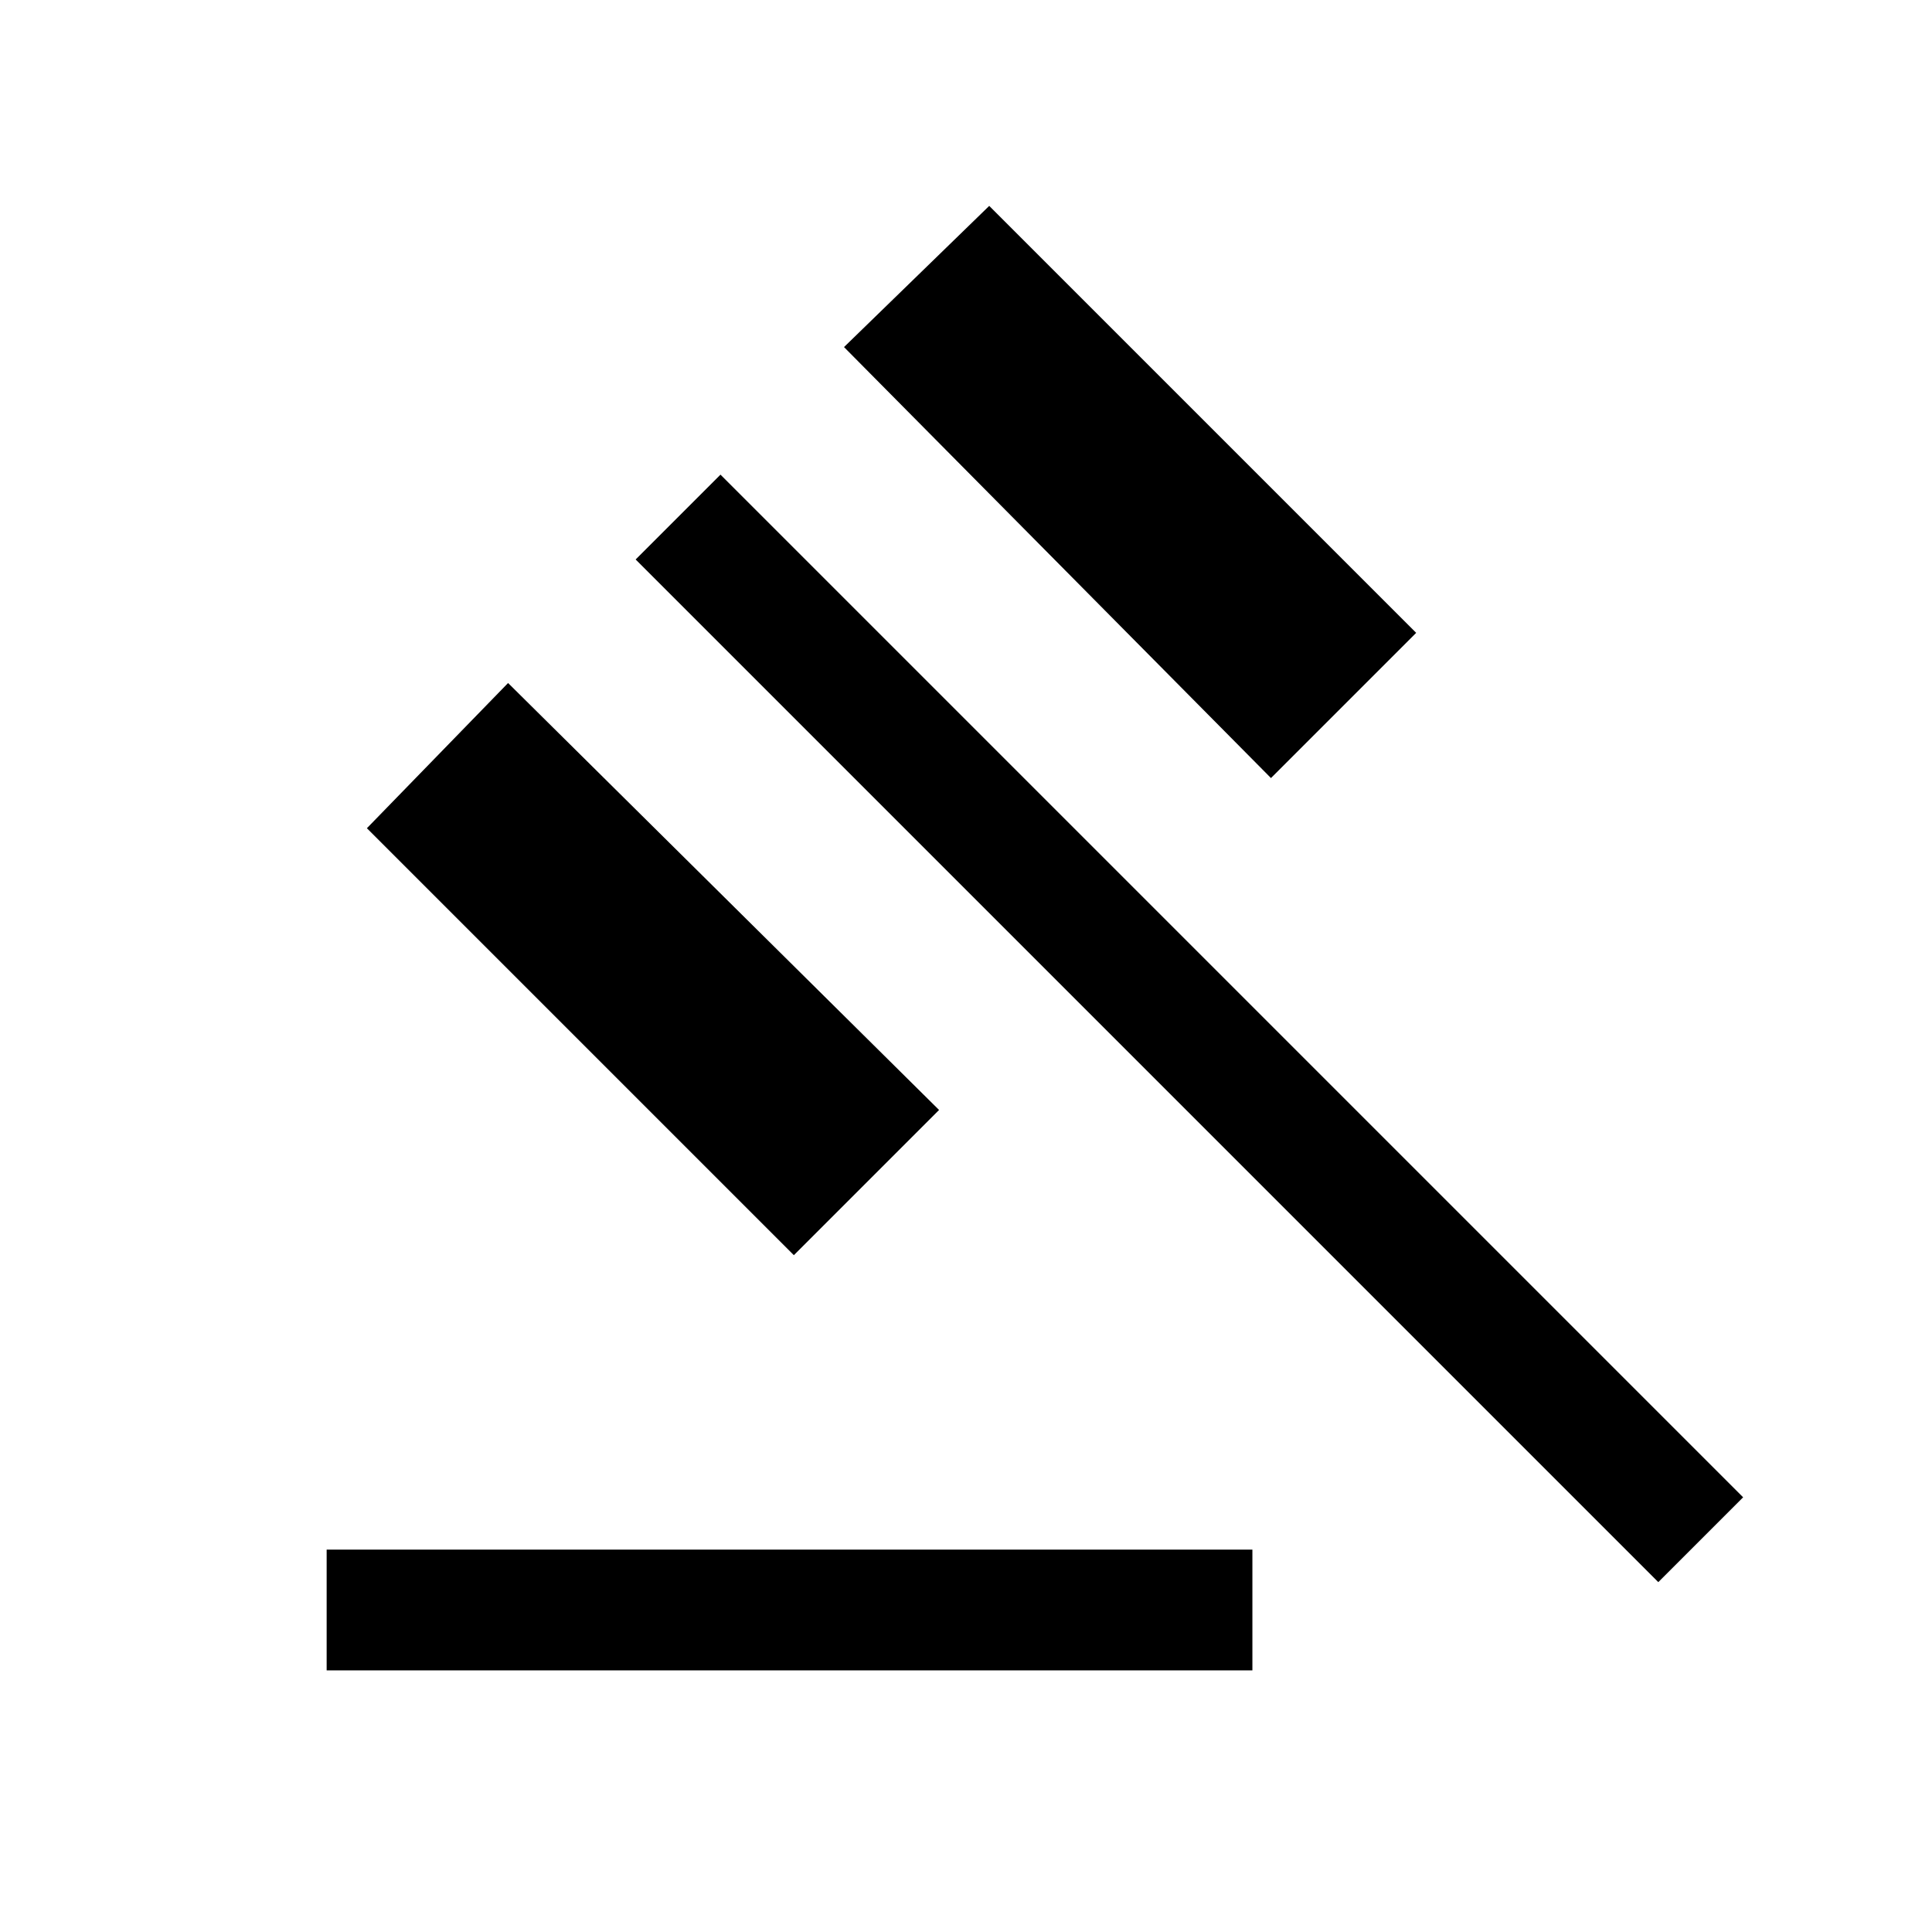
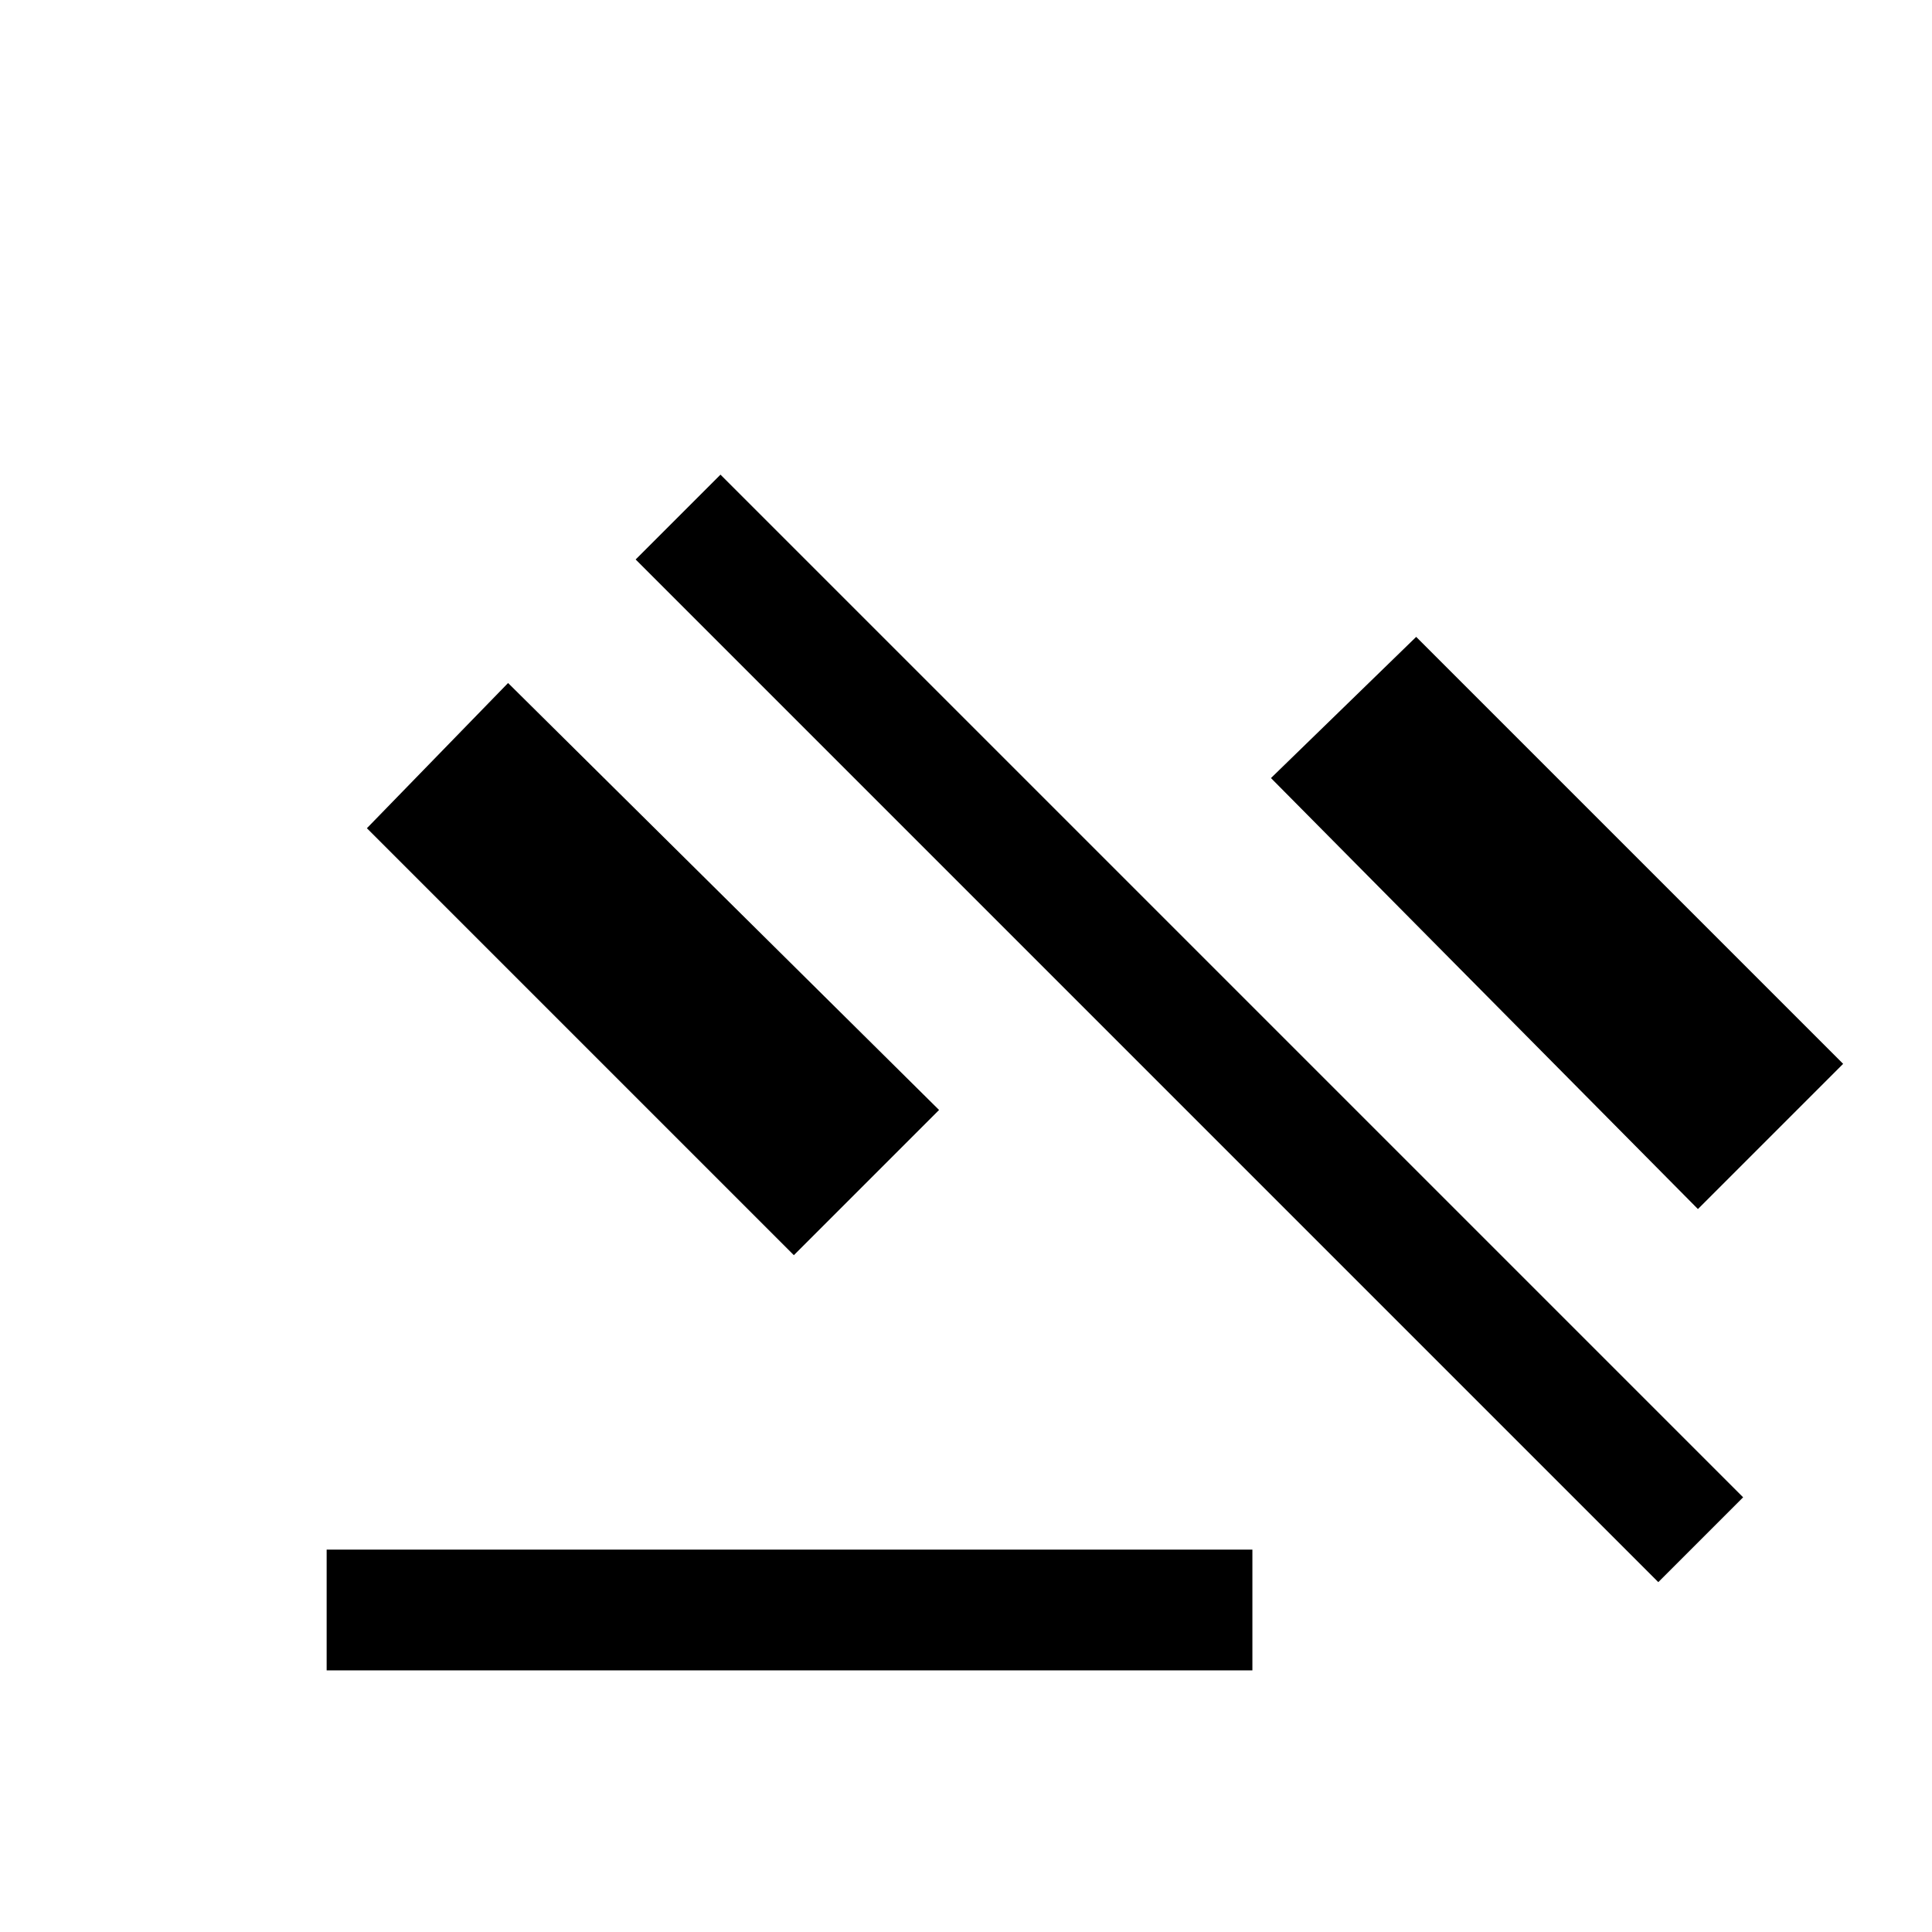
<svg xmlns="http://www.w3.org/2000/svg" height="24" viewBox="0 -960 960 960" width="24">
-   <path d="M162.308-130.001v-59.998h459.998v59.998H162.308Zm232.154-206.308L182.309-548.462l70.153-72.153 214.153 212.153-72.153 72.153Zm237.076-237.076L419.385-787.538l72.153-70.153 212.153 212.153-72.153 72.153ZM824-173.847 315.847-682 358-724.153 866.153-216 824-173.847Z" />
+   <path d="M162.308-130.001v-59.998h459.998v59.998H162.308Zm232.154-206.308L182.309-548.462l70.153-72.153 214.153 212.153-72.153 72.153Zm237.076-237.076l72.153-70.153 212.153 212.153-72.153 72.153ZM824-173.847 315.847-682 358-724.153 866.153-216 824-173.847Z" />
</svg>